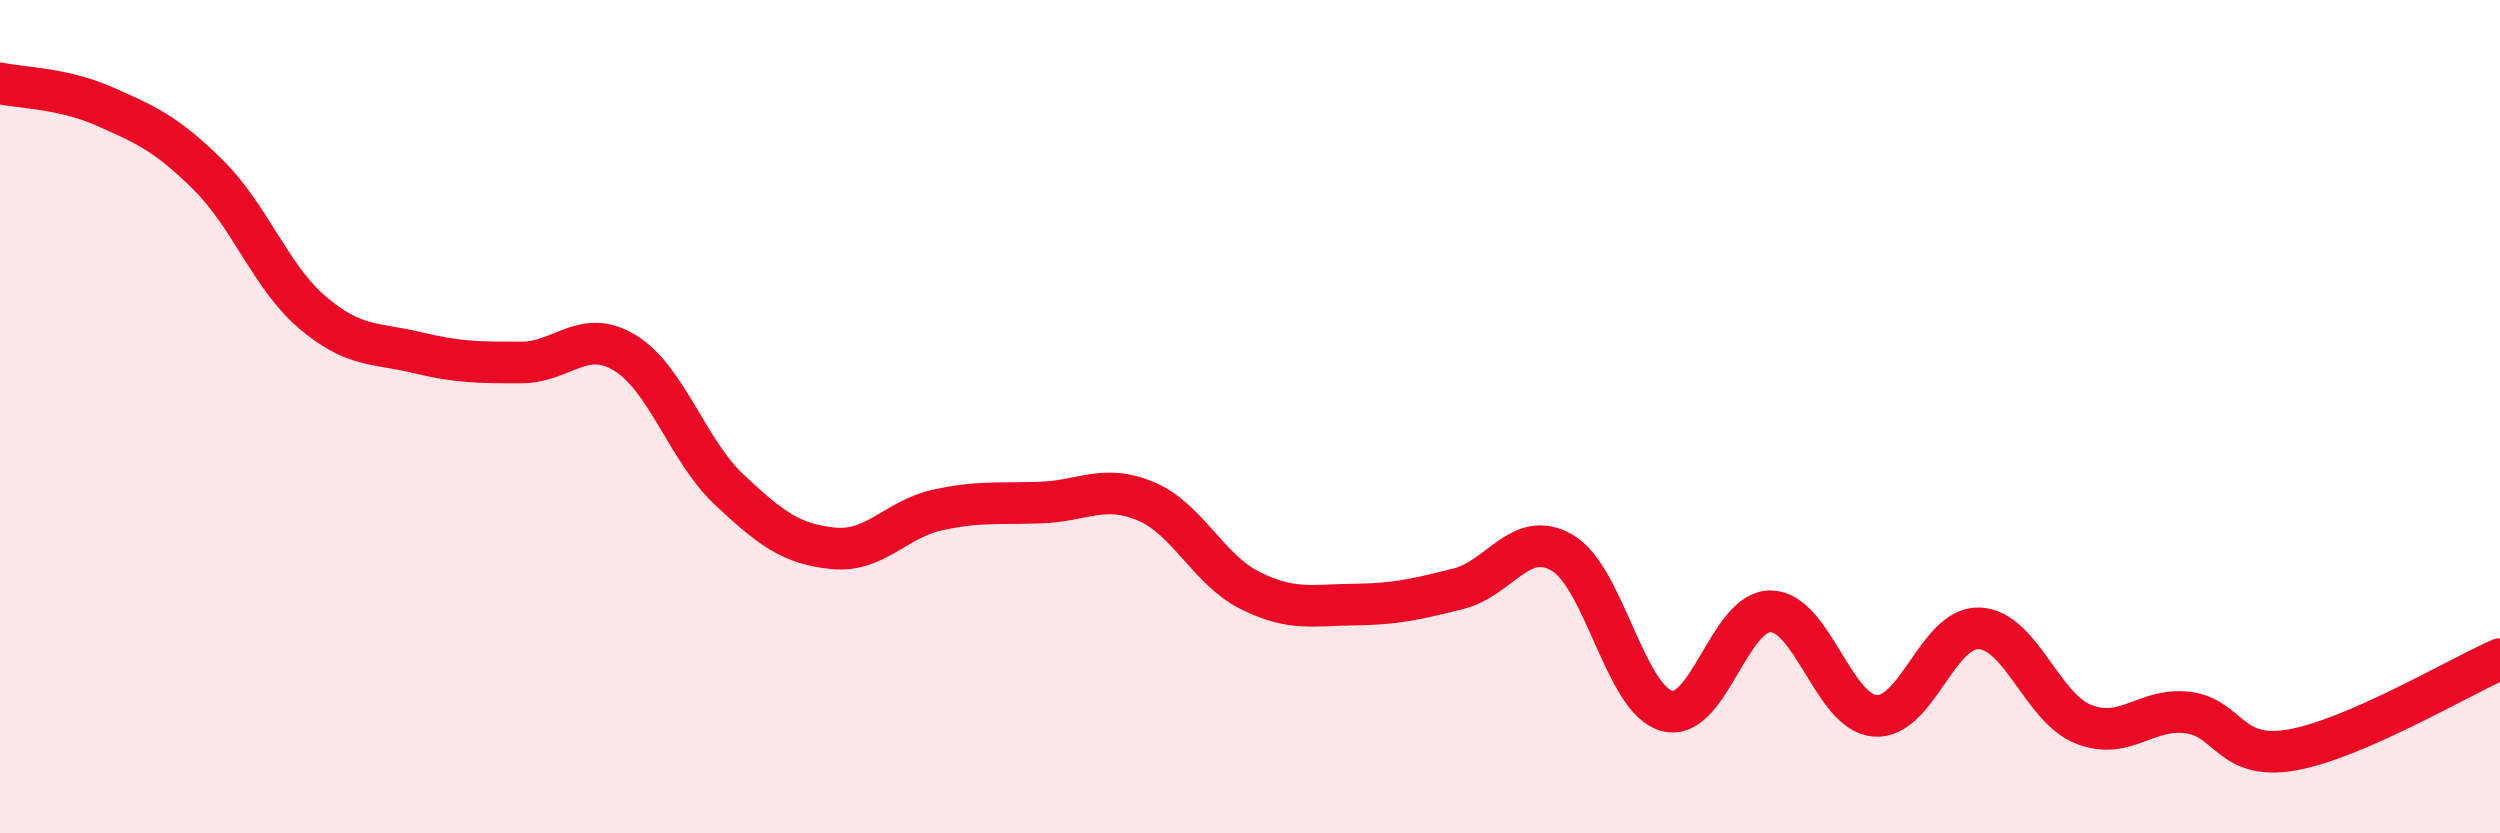
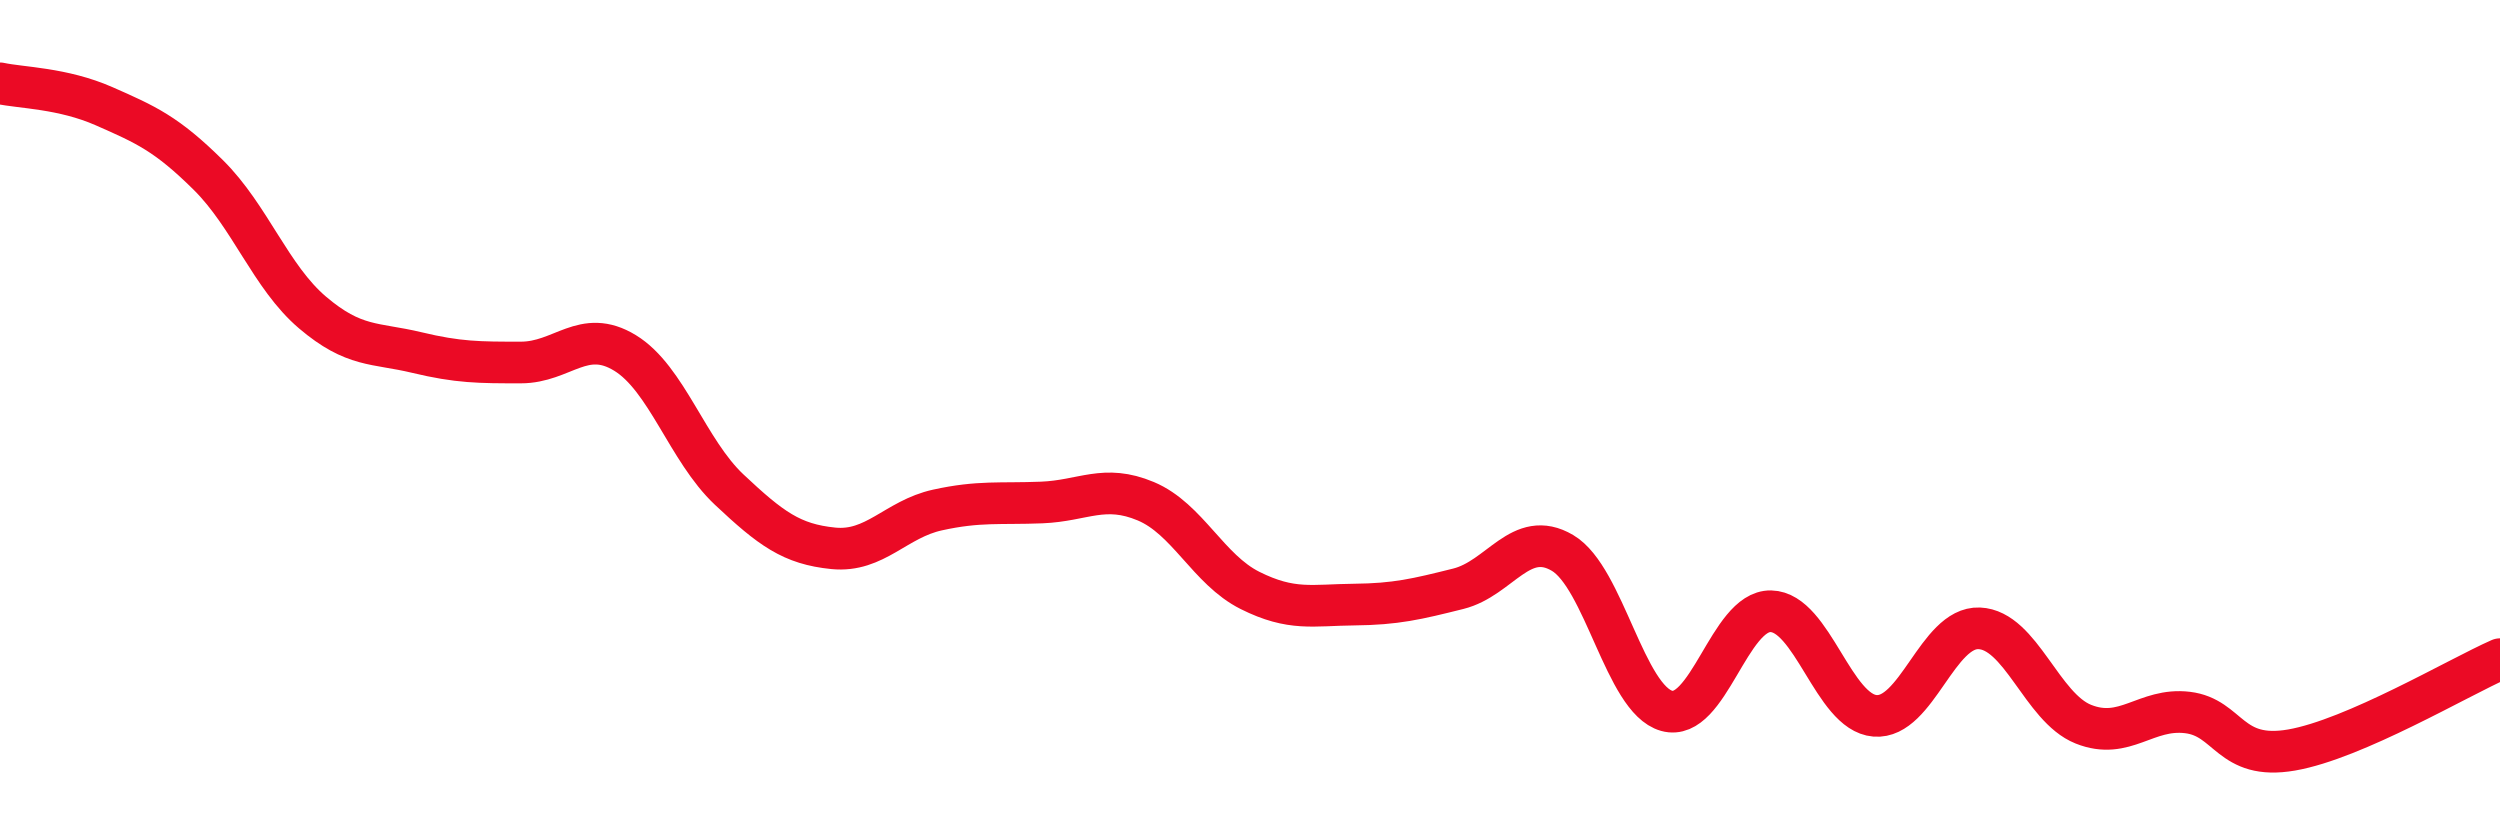
<svg xmlns="http://www.w3.org/2000/svg" width="60" height="20" viewBox="0 0 60 20">
-   <path d="M 0,2 C 0.5,2.11 1.5,2.11 2.5,2.55 C 3.5,2.99 4,3.21 5,4.2 C 6,5.19 6.5,6.65 7.5,7.5 C 8.5,8.35 9,8.22 10,8.46 C 11,8.7 11.5,8.7 12.5,8.7 C 13.5,8.7 14,7.86 15,8.47 C 16,9.08 16.5,10.81 17.5,11.75 C 18.5,12.69 19,13.06 20,13.16 C 21,13.26 21.5,12.46 22.5,12.24 C 23.5,12.02 24,12.1 25,12.06 C 26,12.02 26.5,11.61 27.5,12.03 C 28.5,12.45 29,13.67 30,14.17 C 31,14.67 31.5,14.52 32.5,14.51 C 33.5,14.5 34,14.38 35,14.13 C 36,13.88 36.5,12.68 37.5,13.27 C 38.5,13.86 39,16.78 40,17.06 C 41,17.34 41.5,14.65 42.5,14.67 C 43.5,14.69 44,17.1 45,17.18 C 46,17.26 46.5,15.04 47.5,15.08 C 48.5,15.12 49,16.98 50,17.38 C 51,17.78 51.5,16.98 52.5,17.1 C 53.5,17.22 53.5,18.26 55,18 C 56.5,17.74 59,16.26 60,15.82L60 20L0 20Z" fill="#EB0A25" opacity="0.1" stroke-linecap="round" stroke-linejoin="round" />
  <path d="M 0,2 C 0.5,2.11 1.5,2.11 2.5,2.55 C 3.5,2.99 4,3.21 5,4.2 C 6,5.19 6.5,6.65 7.5,7.5 C 8.5,8.35 9,8.22 10,8.46 C 11,8.7 11.5,8.7 12.5,8.7 C 13.5,8.7 14,7.86 15,8.47 C 16,9.08 16.5,10.81 17.5,11.75 C 18.5,12.69 19,13.06 20,13.16 C 21,13.26 21.5,12.46 22.5,12.24 C 23.5,12.02 24,12.1 25,12.06 C 26,12.02 26.5,11.61 27.5,12.03 C 28.5,12.45 29,13.67 30,14.17 C 31,14.67 31.5,14.52 32.5,14.51 C 33.5,14.5 34,14.38 35,14.13 C 36,13.88 36.5,12.68 37.5,13.27 C 38.5,13.86 39,16.78 40,17.06 C 41,17.34 41.5,14.65 42.5,14.67 C 43.5,14.69 44,17.1 45,17.18 C 46,17.26 46.5,15.04 47.5,15.08 C 48.5,15.12 49,16.98 50,17.38 C 51,17.78 51.5,16.98 52.5,17.1 C 53.5,17.22 53.5,18.26 55,18 C 56.5,17.74 59,16.26 60,15.82" stroke="#EB0A25" stroke-width="1" fill="none" stroke-linecap="round" stroke-linejoin="round" />
</svg>